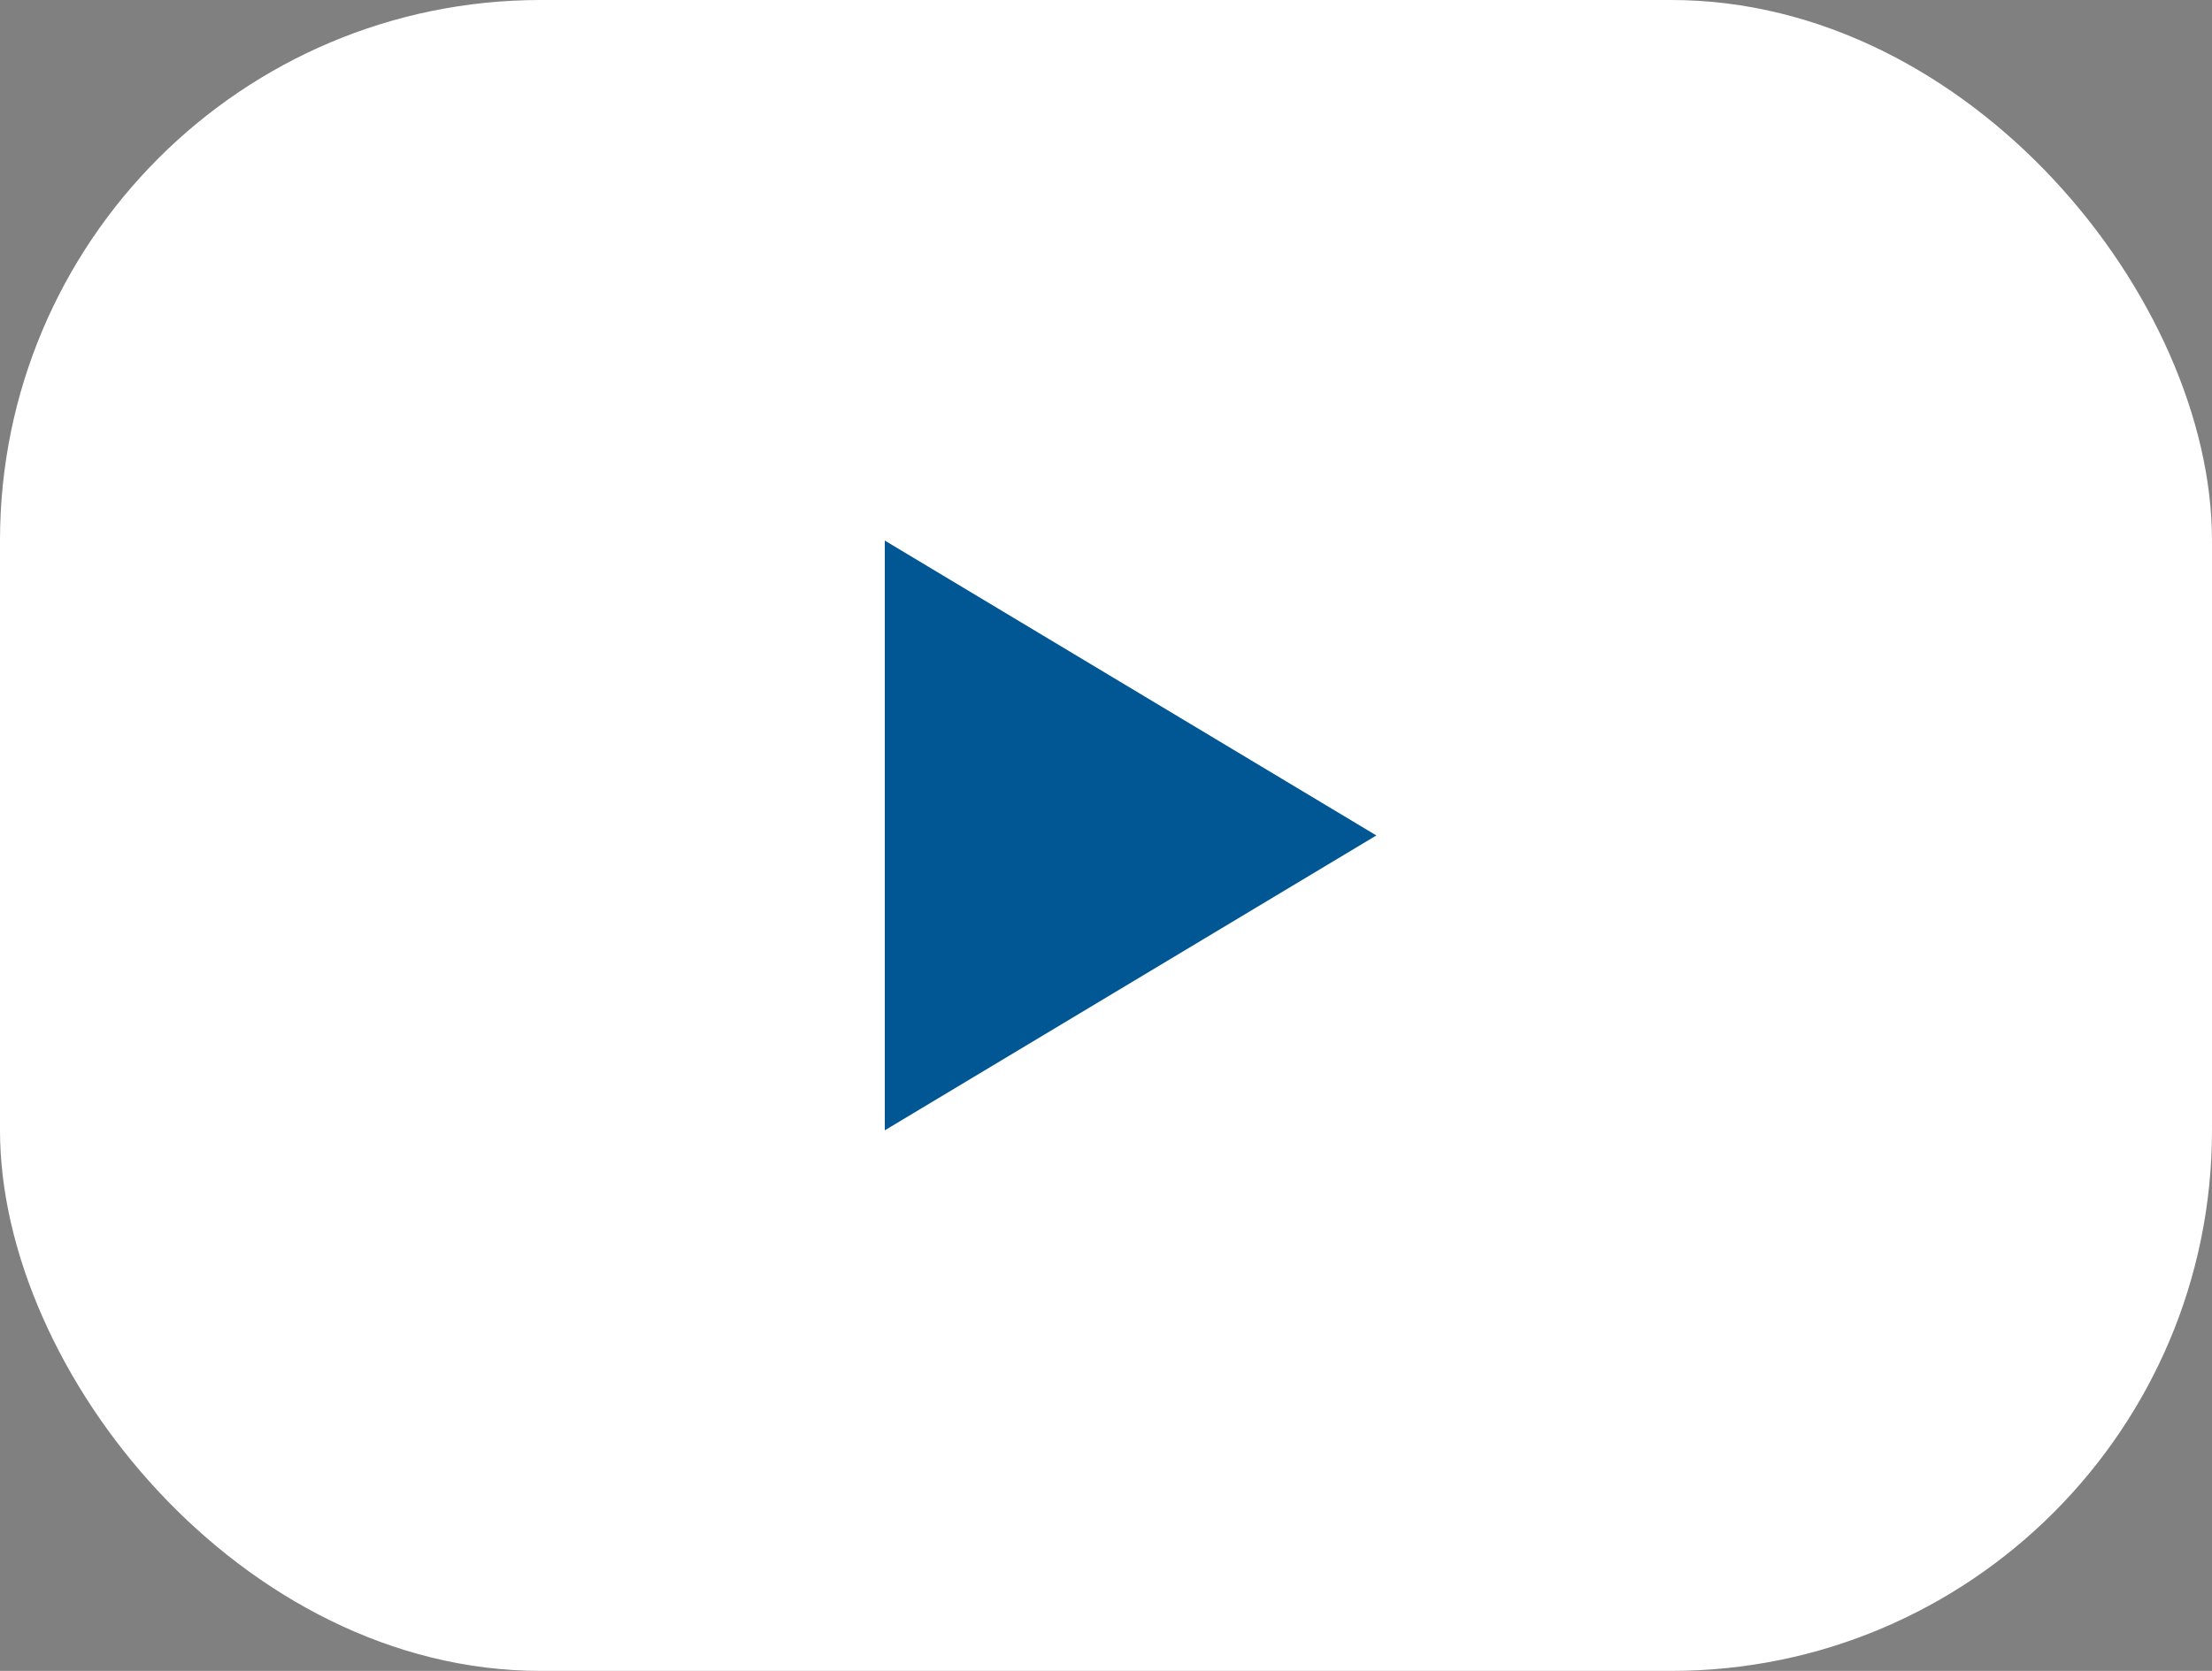
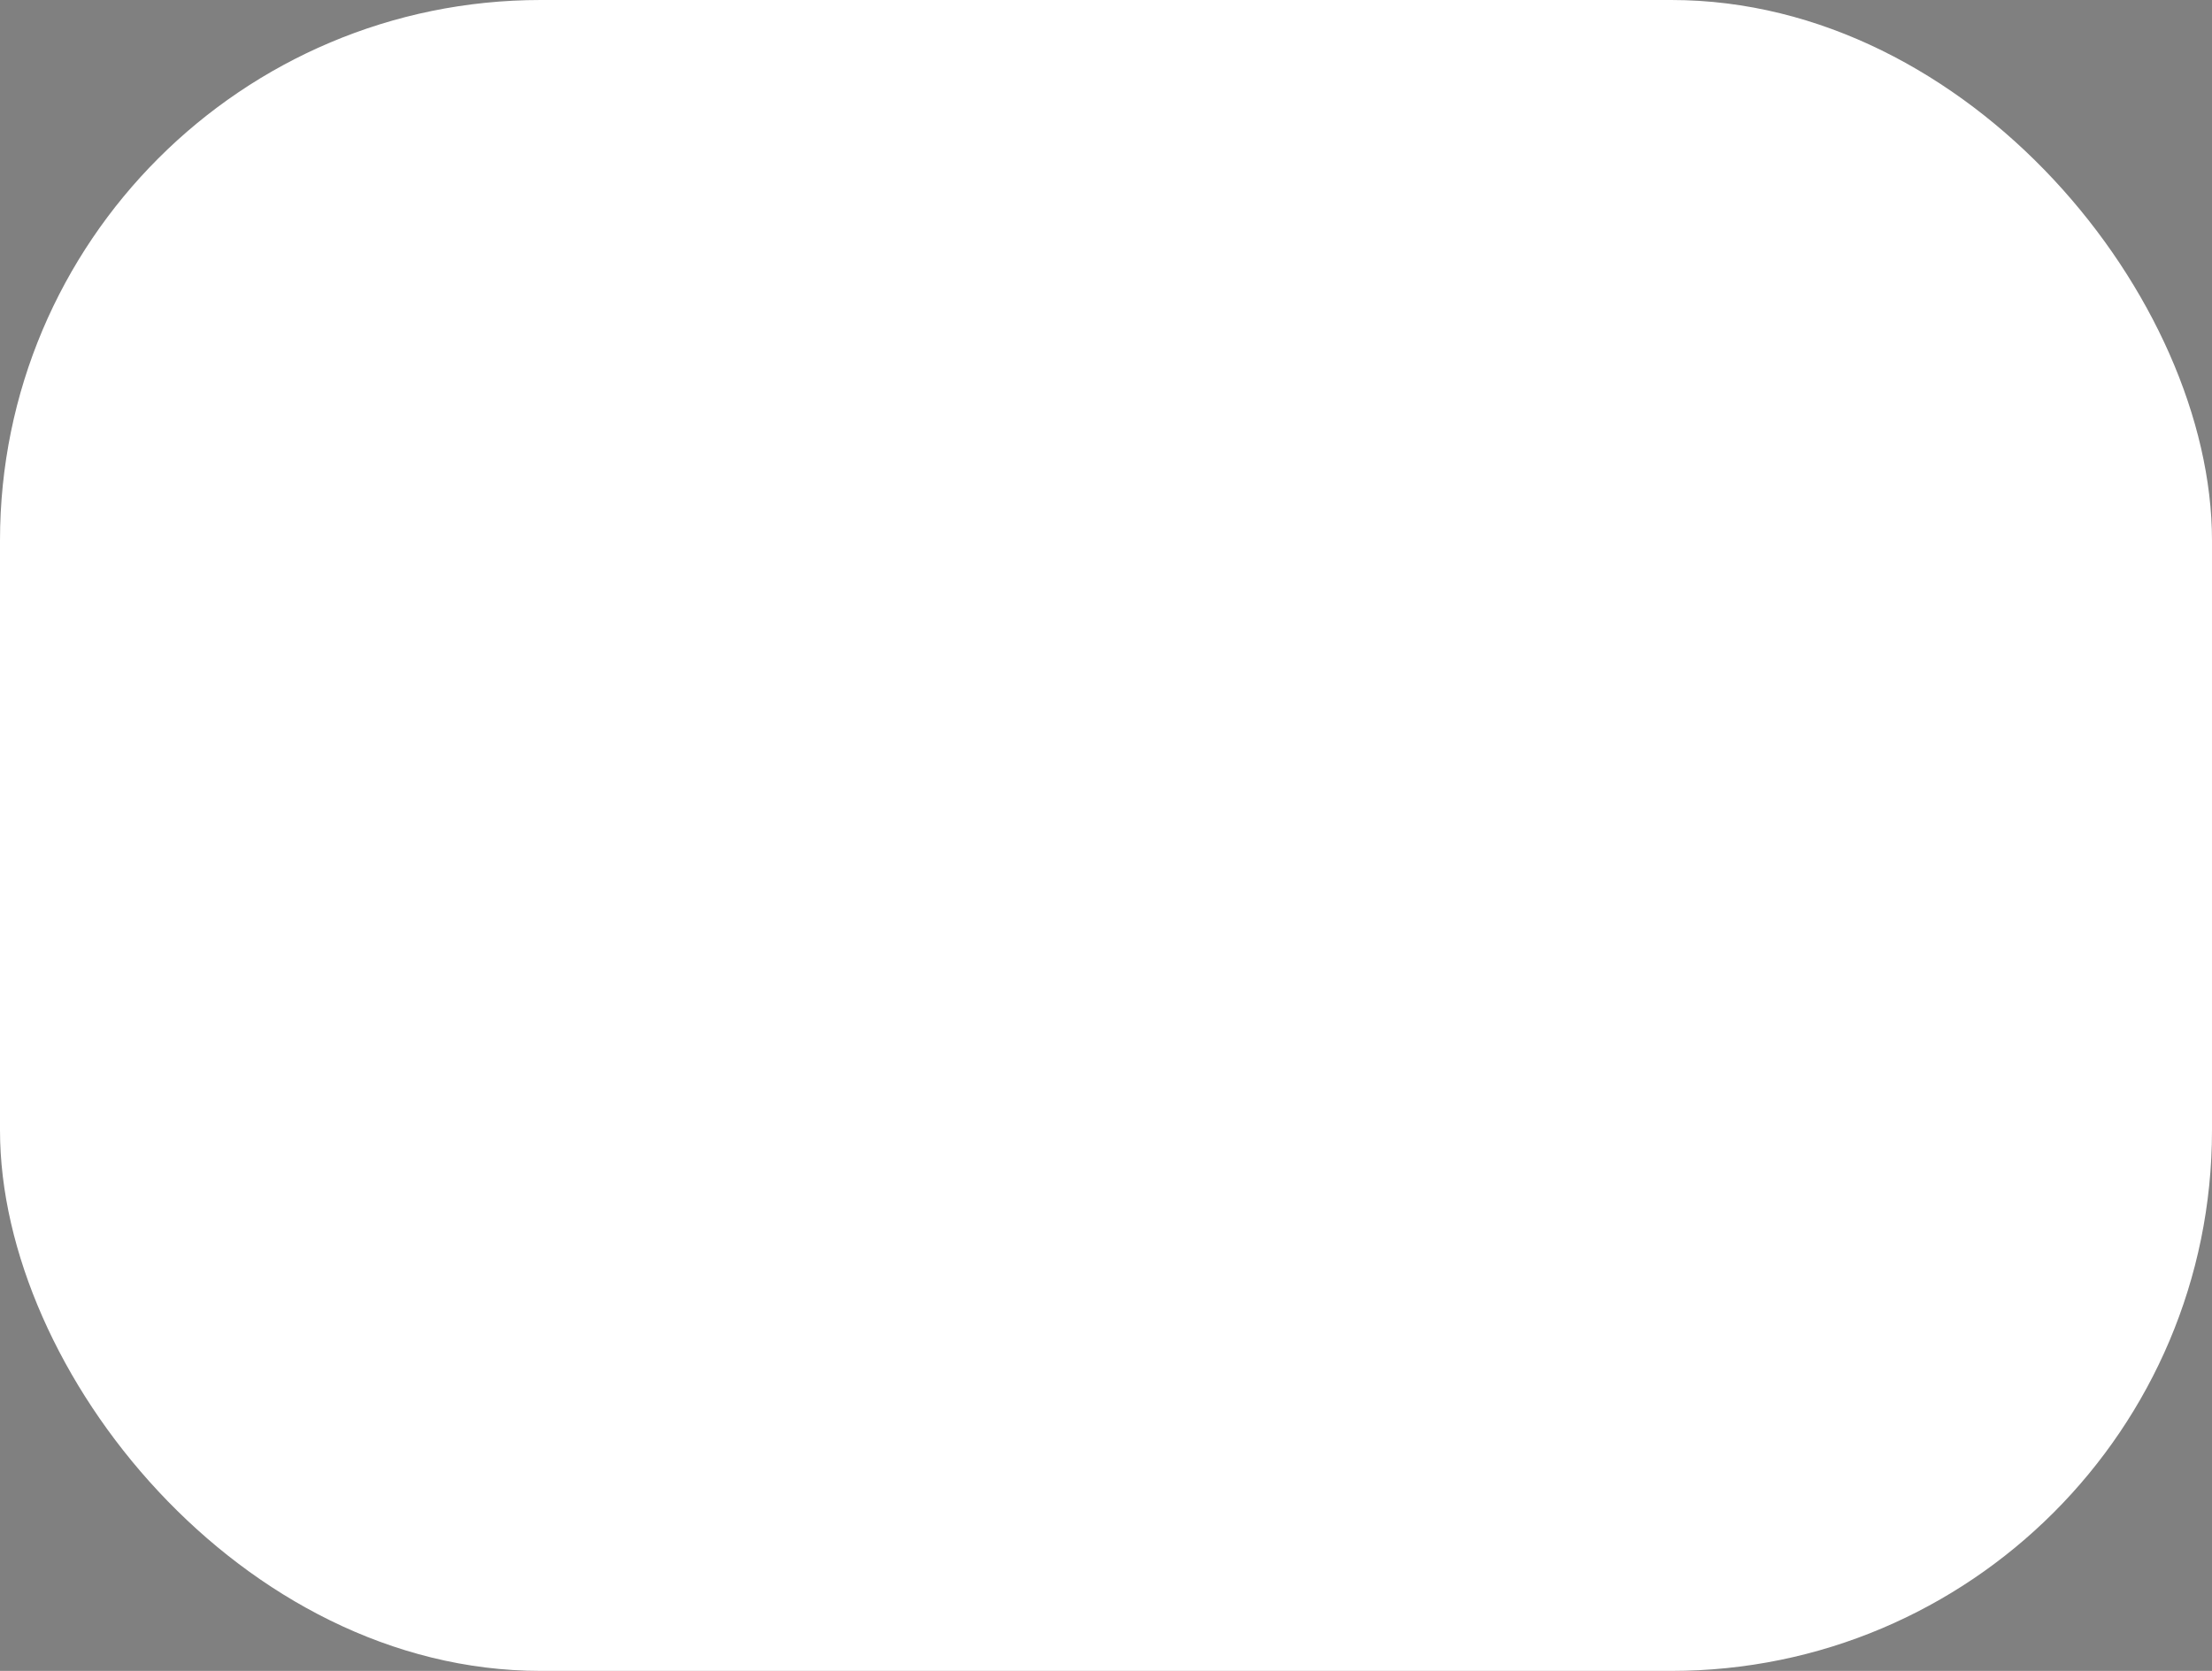
<svg xmlns="http://www.w3.org/2000/svg" data-name="Group 982" width="45" height="34">
  <rect width="100%" height="100%" fill="#808080" stroke="none" />
  <rect data-name="Rectangle 395" width="45" height="34" rx="11" fill="#fff" />
-   <path data-name="Polygon 5" d="M28 17l-10 6V11z" fill="#005794" />
</svg>